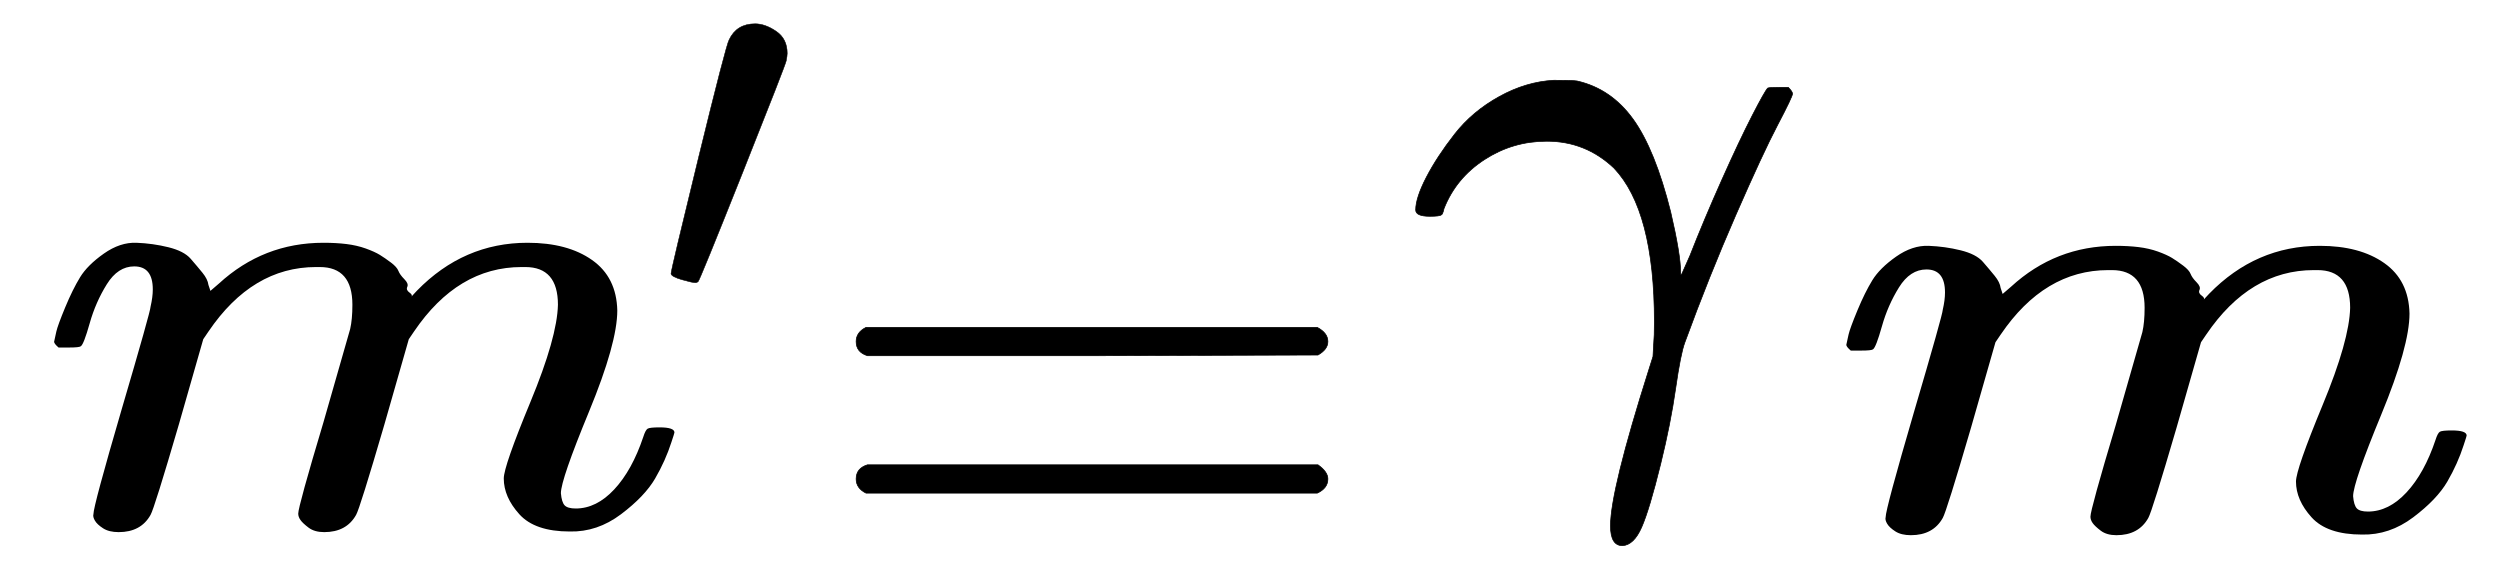
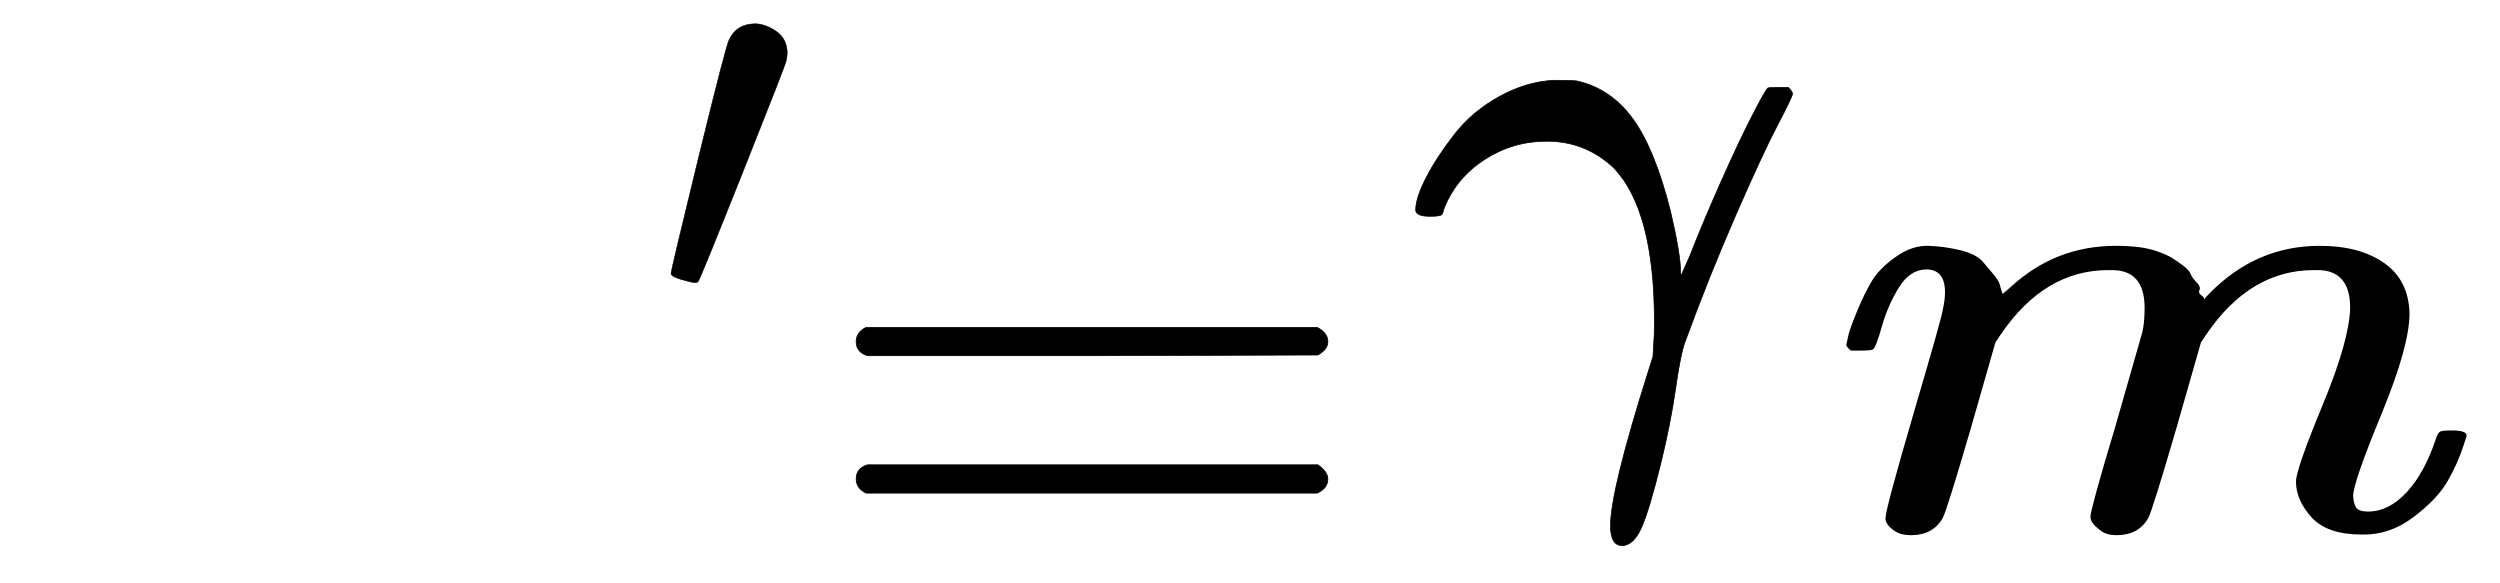
<svg xmlns="http://www.w3.org/2000/svg" width="120px" height="28px" style="vertical-align: -1.671ex;" role="img" focusable="false" aria-labelledby="MathJax-SVG-1-Title" viewBox="0 -1365.4 120 28">
  <title id="MathJax-SVG-1-Title">{\displaystyle \Delta t'=\Delta t{\sqrt {1-v^{2}/c^{2}}}}</title>
  <defs aria-hidden="true">
    <path stroke-width="1" id="E1-MJMAIN-394" d="M51 0Q46 4 46 7Q46 9 215 357T388 709Q391 716 416 716Q439 716 444 709Q447 705 616 357T786 7Q786 4 781 0H51ZM507 344L384 596L137 92L383 91H630Q630 93 507 344Z" />
-     <path stroke-width="1" id="E1-MJMATHI-74" d="M26 385Q19 392 19 395Q19 399 22 411T27 425Q29 430 36 430T87 431H140L159 511Q162 522 166 540T173 566T179 586T187 603T197 615T211 624T229 626Q247 625 254 615T261 596Q261 589 252 549T232 470L222 433Q222 431 272 431H323Q330 424 330 420Q330 398 317 385H210L174 240Q135 80 135 68Q135 26 162 26Q197 26 230 60T283 144Q285 150 288 151T303 153H307Q322 153 322 145Q322 142 319 133Q314 117 301 95T267 48T216 6T155 -11Q125 -11 98 4T59 56Q57 64 57 83V101L92 241Q127 382 128 383Q128 385 77 385H26Z" />
    <path stroke-width="1" id="E1-MJMAIN-2032" d="M79 43Q73 43 52 49T30 61Q30 68 85 293T146 528Q161 560 198 560Q218 560 240 545T262 501Q262 496 260 486Q259 479 173 263T84 45T79 43Z" />
    <path stroke-width="1" id="E1-MJMAIN-3D" d="M56 347Q56 360 70 367H707Q722 359 722 347Q722 336 708 328L390 327H72Q56 332 56 347ZM56 153Q56 168 72 173H708Q722 163 722 153Q722 140 707 133H70Q56 140 56 153Z" />
    <path stroke-width="1" id="E1-MJMAIN-31" d="M213 578L200 573Q186 568 160 563T102 556H83V602H102Q149 604 189 617T245 641T273 663Q275 666 285 666Q294 666 302 660V361L303 61Q310 54 315 52T339 48T401 46H427V0H416Q395 3 257 3Q121 3 100 0H88V46H114Q136 46 152 46T177 47T193 50T201 52T207 57T213 61V578Z" />
-     <path stroke-width="1" id="E1-MJMAIN-2212" d="M84 237T84 250T98 270H679Q694 262 694 250T679 230H98Q84 237 84 250Z" />
    <path stroke-width="1" id="E1-MJMATHI-76" d="M173 380Q173 405 154 405Q130 405 104 376T61 287Q60 286 59 284T58 281T56 279T53 278T49 278T41 278H27Q21 284 21 287Q21 294 29 316T53 368T97 419T160 441Q202 441 225 417T249 361Q249 344 246 335Q246 329 231 291T200 202T182 113Q182 86 187 69Q200 26 250 26Q287 26 319 60T369 139T398 222T409 277Q409 300 401 317T383 343T365 361T357 383Q357 405 376 424T417 443Q436 443 451 425T467 367Q467 340 455 284T418 159T347 40T241 -11Q177 -11 139 22Q102 54 102 117Q102 148 110 181T151 298Q173 362 173 380Z" />
-     <path stroke-width="1" id="E1-MJMAIN-32" d="M109 429Q82 429 66 447T50 491Q50 562 103 614T235 666Q326 666 387 610T449 465Q449 422 429 383T381 315T301 241Q265 210 201 149L142 93L218 92Q375 92 385 97Q392 99 409 186V189H449V186Q448 183 436 95T421 3V0H50V19V31Q50 38 56 46T86 81Q115 113 136 137Q145 147 170 174T204 211T233 244T261 278T284 308T305 340T320 369T333 401T340 431T343 464Q343 527 309 573T212 619Q179 619 154 602T119 569T109 550Q109 549 114 549Q132 549 151 535T170 489Q170 464 154 447T109 429Z" />
    <path stroke-width="1" id="E1-MJMAIN-2F" d="M423 750Q432 750 438 744T444 730Q444 725 271 248T92 -240Q85 -250 75 -250Q68 -250 62 -245T56 -231Q56 -221 230 257T407 740Q411 750 423 750Z" />
    <path stroke-width="1" id="E1-MJMATHI-63" d="M34 159Q34 268 120 355T306 442Q362 442 394 418T427 355Q427 326 408 306T360 285Q341 285 330 295T319 325T330 359T352 380T366 386H367Q367 388 361 392T340 400T306 404Q276 404 249 390Q228 381 206 359Q162 315 142 235T121 119Q121 73 147 50Q169 26 205 26H209Q321 26 394 111Q403 121 406 121Q410 121 419 112T429 98T420 83T391 55T346 25T282 0T202 -11Q127 -11 81 37T34 159Z" />
-     <path stroke-width="1" id="E1-MJSZ2-221A" d="M1001 1150Q1017 1150 1020 1132Q1020 1127 741 244L460 -643Q453 -650 436 -650H424Q423 -647 423 -645T421 -640T419 -631T415 -617T408 -594T399 -560T385 -512T367 -448T343 -364T312 -259L203 119L138 41L111 67L212 188L264 248L472 -474L983 1140Q988 1150 1001 1150Z" />
  </defs>
  <g stroke="currentColor" fill="currentColor" stroke-width="0" transform="matrix(0.034, 0, 0, -0.034, 1.195, -1319.389)" aria-hidden="true">
    <g transform="matrix(1, 0, 0, 1, 529.686, 511.562)">
      <path stroke-width="1" d="M79 43Q73 43 52 49T30 61Q30 68 85 293T146 528Q161 560 198 560Q218 560 240 545T262 501Q262 496 260 486Q259 479 173 263T84 45T79 43Z" transform="matrix(0.707, 0, 0, 0.707, 361.277, 412.181)" />
    </g>
    <path stroke-width="1" d="M 1173.51 871.071 C 1173.51 879.737 1178.177 886.404 1187.51 891.071 L 1824.51 891.071 C 1834.51 885.737 1839.51 879.071 1839.51 871.071 C 1839.51 863.737 1834.844 857.404 1825.51 852.071 L 1507.51 851.071 L 1189.51 851.071 C 1178.844 854.404 1173.51 861.071 1173.51 871.071 Z M 1173.51 677.071 C 1173.51 687.071 1178.844 693.737 1189.51 697.071 L 1825.51 697.071 C 1834.844 690.404 1839.51 683.737 1839.51 677.071 C 1839.51 668.404 1834.51 661.737 1824.51 657.071 L 1187.51 657.071 C 1178.177 661.737 1173.51 668.404 1173.51 677.071 Z" />
    <path stroke-width="1" d="M 1983.476 1047.909 C 1970.142 1047.909 1963.476 1050.909 1963.476 1056.909 C 1963.476 1068.242 1968.476 1083.576 1978.476 1102.909 C 1988.476 1122.242 2001.809 1142.576 2018.476 1163.909 C 2035.142 1185.242 2056.142 1202.909 2081.476 1216.909 C 2106.809 1230.909 2132.476 1238.576 2158.476 1239.909 C 2176.476 1239.909 2187.476 1239.576 2191.476 1238.909 C 2223.476 1231.576 2249.809 1213.576 2270.476 1184.909 C 2291.142 1156.242 2308.809 1112.576 2323.476 1053.909 C 2332.809 1013.909 2337.476 985.576 2337.476 968.909 C 2337.476 966.242 2337.809 964.909 2338.476 964.909 L 2350.476 991.909 C 2363.809 1025.909 2378.809 1061.576 2395.476 1098.909 C 2412.142 1136.242 2426.476 1166.576 2438.476 1189.909 C 2450.476 1213.242 2457.809 1226.242 2460.476 1228.909 C 2461.809 1229.576 2467.142 1229.909 2476.476 1229.909 L 2489.476 1229.909 C 2493.476 1225.909 2495.476 1222.909 2495.476 1220.909 C 2495.476 1218.242 2488.476 1203.576 2474.476 1176.909 C 2460.476 1150.242 2440.809 1107.909 2415.476 1049.909 C 2390.142 991.909 2366.142 931.909 2343.476 869.909 C 2339.476 859.242 2335.142 837.576 2330.476 804.909 C 2325.809 772.242 2318.809 736.909 2309.476 698.909 C 2298.809 655.576 2289.809 625.576 2282.476 608.909 C 2275.142 592.242 2266.142 583.576 2255.476 582.909 C 2244.142 582.909 2238.476 592.242 2238.476 610.909 C 2238.476 644.242 2256.476 717.576 2292.476 830.909 L 2298.476 849.909 L 2299.476 867.909 C 2300.142 874.576 2300.476 884.909 2300.476 898.909 C 2300.476 1003.576 2281.476 1075.909 2243.476 1115.909 C 2216.809 1141.242 2185.142 1153.909 2148.476 1153.909 C 2116.476 1153.909 2087.142 1145.242 2060.476 1127.909 C 2033.809 1110.576 2014.809 1087.576 2003.476 1058.909 C 2002.142 1052.909 2000.809 1049.909 1999.476 1049.909 C 1998.142 1048.576 1992.809 1047.909 1983.476 1047.909 Z" />
  </g>
-   <path stroke-width="1" d="M 2.597 -1348.995 C 2.621 -1349.118 2.656 -1349.281 2.704 -1349.485 C 2.751 -1349.69 2.894 -1350.078 3.131 -1350.651 C 3.369 -1351.223 3.606 -1351.703 3.844 -1352.092 C 4.081 -1352.48 4.461 -1352.858 4.983 -1353.226 C 5.506 -1353.594 6.028 -1353.768 6.55 -1353.747 C 7.073 -1353.727 7.583 -1353.656 8.082 -1353.533 C 8.58 -1353.41 8.937 -1353.226 9.151 -1352.981 C 9.364 -1352.735 9.554 -1352.511 9.72 -1352.306 C 9.886 -1352.102 9.982 -1351.908 10.005 -1351.724 L 10.077 -1351.509 C 10.077 -1351.468 10.088 -1351.448 10.112 -1351.448 L 10.504 -1351.785 C 11.929 -1353.093 13.602 -1353.747 15.526 -1353.747 C 15.929 -1353.747 16.297 -1353.727 16.63 -1353.686 C 16.962 -1353.645 17.271 -1353.574 17.556 -1353.472 C 17.841 -1353.369 18.067 -1353.267 18.233 -1353.165 C 18.399 -1353.063 18.577 -1352.94 18.767 -1352.797 C 18.957 -1352.654 19.076 -1352.521 19.123 -1352.398 C 19.171 -1352.276 19.266 -1352.143 19.408 -1352 C 19.55 -1351.857 19.598 -1351.734 19.55 -1351.632 C 19.503 -1351.529 19.539 -1351.438 19.657 -1351.356 C 19.776 -1351.274 19.8 -1351.203 19.729 -1351.141 L 20.014 -1351.448 C 21.509 -1352.981 23.279 -1353.747 25.321 -1353.747 C 26.602 -1353.747 27.635 -1353.472 28.419 -1352.919 C 29.203 -1352.368 29.606 -1351.56 29.63 -1350.497 C 29.63 -1349.455 29.179 -1347.84 28.277 -1345.653 C 27.374 -1343.466 26.923 -1342.157 26.923 -1341.728 C 26.947 -1341.442 27.006 -1341.248 27.101 -1341.145 C 27.196 -1341.044 27.374 -1340.992 27.635 -1340.992 C 28.3 -1340.992 28.918 -1341.299 29.487 -1341.912 C 30.057 -1342.525 30.52 -1343.363 30.877 -1344.426 C 30.948 -1344.651 31.019 -1344.784 31.09 -1344.825 C 31.162 -1344.866 31.352 -1344.886 31.66 -1344.886 C 32.135 -1344.886 32.373 -1344.804 32.373 -1344.641 C 32.373 -1344.62 32.325 -1344.467 32.23 -1344.181 C 32.04 -1343.588 31.779 -1343.006 31.447 -1342.433 C 31.114 -1341.861 30.568 -1341.289 29.808 -1340.716 C 29.048 -1340.144 28.229 -1339.868 27.351 -1339.888 C 26.235 -1339.888 25.427 -1340.164 24.929 -1340.716 C 24.43 -1341.268 24.181 -1341.841 24.181 -1342.433 C 24.181 -1342.822 24.608 -1344.048 25.463 -1346.113 C 26.318 -1348.177 26.757 -1349.731 26.781 -1350.773 C 26.781 -1351.979 26.258 -1352.582 25.214 -1352.582 L 25.036 -1352.582 C 22.993 -1352.582 21.272 -1351.55 19.871 -1349.485 L 19.622 -1349.118 L 18.446 -1345.009 C 17.663 -1342.331 17.212 -1340.89 17.093 -1340.686 C 16.784 -1340.134 16.274 -1339.858 15.561 -1339.858 C 15.253 -1339.858 15.003 -1339.929 14.813 -1340.072 C 14.623 -1340.216 14.493 -1340.338 14.422 -1340.44 C 14.35 -1340.542 14.315 -1340.645 14.315 -1340.747 C 14.315 -1340.972 14.718 -1342.433 15.526 -1345.132 L 16.808 -1349.608 C 16.879 -1349.915 16.915 -1350.303 16.915 -1350.773 C 16.915 -1351.979 16.392 -1352.582 15.348 -1352.582 L 15.17 -1352.582 C 13.128 -1352.582 11.406 -1351.55 10.005 -1349.485 L 9.756 -1349.118 L 8.58 -1345.009 C 7.797 -1342.331 7.346 -1340.89 7.227 -1340.686 C 6.918 -1340.134 6.408 -1339.858 5.696 -1339.858 C 5.387 -1339.858 5.137 -1339.919 4.948 -1340.042 C 4.758 -1340.164 4.627 -1340.287 4.556 -1340.41 C 4.484 -1340.532 4.461 -1340.635 4.484 -1340.716 C 4.484 -1340.982 4.936 -1342.658 5.838 -1345.745 C 6.764 -1348.893 7.227 -1350.538 7.227 -1350.681 C 7.298 -1350.988 7.334 -1351.264 7.334 -1351.509 C 7.334 -1352.245 7.037 -1352.613 6.443 -1352.613 C 5.921 -1352.613 5.482 -1352.327 5.126 -1351.754 C 4.77 -1351.182 4.496 -1350.559 4.306 -1349.884 C 4.116 -1349.21 3.974 -1348.842 3.879 -1348.78 C 3.832 -1348.739 3.642 -1348.719 3.309 -1348.719 L 2.811 -1348.719 C 2.668 -1348.842 2.597 -1348.934 2.597 -1348.995 Z" style="" />
  <path stroke-width="1" d="M 88.623 -1348.848 C 88.647 -1348.971 88.682 -1349.134 88.73 -1349.338 C 88.777 -1349.543 88.92 -1349.931 89.157 -1350.504 C 89.395 -1351.076 89.632 -1351.556 89.87 -1351.945 C 90.107 -1352.333 90.487 -1352.711 91.009 -1353.079 C 91.532 -1353.447 92.054 -1353.621 92.576 -1353.6 C 93.099 -1353.58 93.609 -1353.509 94.108 -1353.386 C 94.606 -1353.263 94.963 -1353.079 95.177 -1352.834 C 95.39 -1352.588 95.58 -1352.364 95.746 -1352.159 C 95.912 -1351.955 96.008 -1351.761 96.031 -1351.577 L 96.103 -1351.362 C 96.103 -1351.321 96.114 -1351.301 96.138 -1351.301 L 96.53 -1351.638 C 97.955 -1352.946 99.628 -1353.6 101.552 -1353.6 C 101.955 -1353.6 102.323 -1353.58 102.656 -1353.539 C 102.988 -1353.498 103.297 -1353.427 103.582 -1353.325 C 103.867 -1353.222 104.093 -1353.12 104.259 -1353.018 C 104.425 -1352.916 104.603 -1352.793 104.793 -1352.65 C 104.983 -1352.507 105.102 -1352.374 105.149 -1352.251 C 105.197 -1352.129 105.292 -1351.996 105.434 -1351.853 C 105.576 -1351.71 105.624 -1351.587 105.576 -1351.485 C 105.529 -1351.382 105.565 -1351.291 105.683 -1351.209 C 105.802 -1351.127 105.826 -1351.056 105.755 -1350.994 L 106.04 -1351.301 C 107.535 -1352.834 109.305 -1353.6 111.347 -1353.6 C 112.628 -1353.6 113.661 -1353.325 114.445 -1352.772 C 115.229 -1352.221 115.632 -1351.413 115.656 -1350.35 C 115.656 -1349.308 115.205 -1347.693 114.303 -1345.506 C 113.4 -1343.319 112.949 -1342.01 112.949 -1341.581 C 112.973 -1341.295 113.032 -1341.101 113.127 -1340.998 C 113.222 -1340.897 113.4 -1340.845 113.661 -1340.845 C 114.326 -1340.845 114.944 -1341.152 115.513 -1341.765 C 116.083 -1342.378 116.546 -1343.216 116.903 -1344.279 C 116.974 -1344.504 117.045 -1344.637 117.116 -1344.678 C 117.188 -1344.719 117.378 -1344.739 117.686 -1344.739 C 118.161 -1344.739 118.399 -1344.657 118.399 -1344.494 C 118.399 -1344.473 118.351 -1344.32 118.256 -1344.034 C 118.066 -1343.441 117.805 -1342.859 117.473 -1342.286 C 117.14 -1341.714 116.594 -1341.142 115.834 -1340.569 C 115.074 -1339.997 114.255 -1339.721 113.377 -1339.741 C 112.261 -1339.741 111.453 -1340.017 110.955 -1340.569 C 110.456 -1341.121 110.207 -1341.694 110.207 -1342.286 C 110.207 -1342.675 110.634 -1343.901 111.489 -1345.966 C 112.344 -1348.03 112.783 -1349.584 112.807 -1350.626 C 112.807 -1351.832 112.284 -1352.435 111.24 -1352.435 L 111.062 -1352.435 C 109.019 -1352.435 107.298 -1351.403 105.897 -1349.338 L 105.648 -1348.971 L 104.472 -1344.862 C 103.689 -1342.184 103.238 -1340.743 103.119 -1340.539 C 102.81 -1339.987 102.3 -1339.711 101.587 -1339.711 C 101.279 -1339.711 101.029 -1339.782 100.839 -1339.925 C 100.649 -1340.069 100.519 -1340.191 100.448 -1340.293 C 100.376 -1340.395 100.341 -1340.498 100.341 -1340.6 C 100.341 -1340.825 100.744 -1342.286 101.552 -1344.985 L 102.834 -1349.461 C 102.905 -1349.768 102.941 -1350.156 102.941 -1350.626 C 102.941 -1351.832 102.418 -1352.435 101.374 -1352.435 L 101.196 -1352.435 C 99.154 -1352.435 97.432 -1351.403 96.031 -1349.338 L 95.782 -1348.971 L 94.606 -1344.862 C 93.823 -1342.184 93.372 -1340.743 93.253 -1340.539 C 92.944 -1339.987 92.434 -1339.711 91.722 -1339.711 C 91.413 -1339.711 91.163 -1339.772 90.974 -1339.895 C 90.784 -1340.017 90.653 -1340.14 90.582 -1340.263 C 90.51 -1340.385 90.487 -1340.488 90.51 -1340.569 C 90.51 -1340.835 90.962 -1342.511 91.864 -1345.598 C 92.79 -1348.746 93.253 -1350.391 93.253 -1350.534 C 93.324 -1350.841 93.36 -1351.117 93.36 -1351.362 C 93.36 -1352.098 93.063 -1352.466 92.469 -1352.466 C 91.947 -1352.466 91.508 -1352.18 91.152 -1351.607 C 90.796 -1351.035 90.522 -1350.412 90.332 -1349.737 C 90.142 -1349.063 90 -1348.695 89.905 -1348.633 C 89.858 -1348.592 89.668 -1348.572 89.335 -1348.572 L 88.837 -1348.572 C 88.694 -1348.695 88.623 -1348.787 88.623 -1348.848 Z" style="" />
</svg>